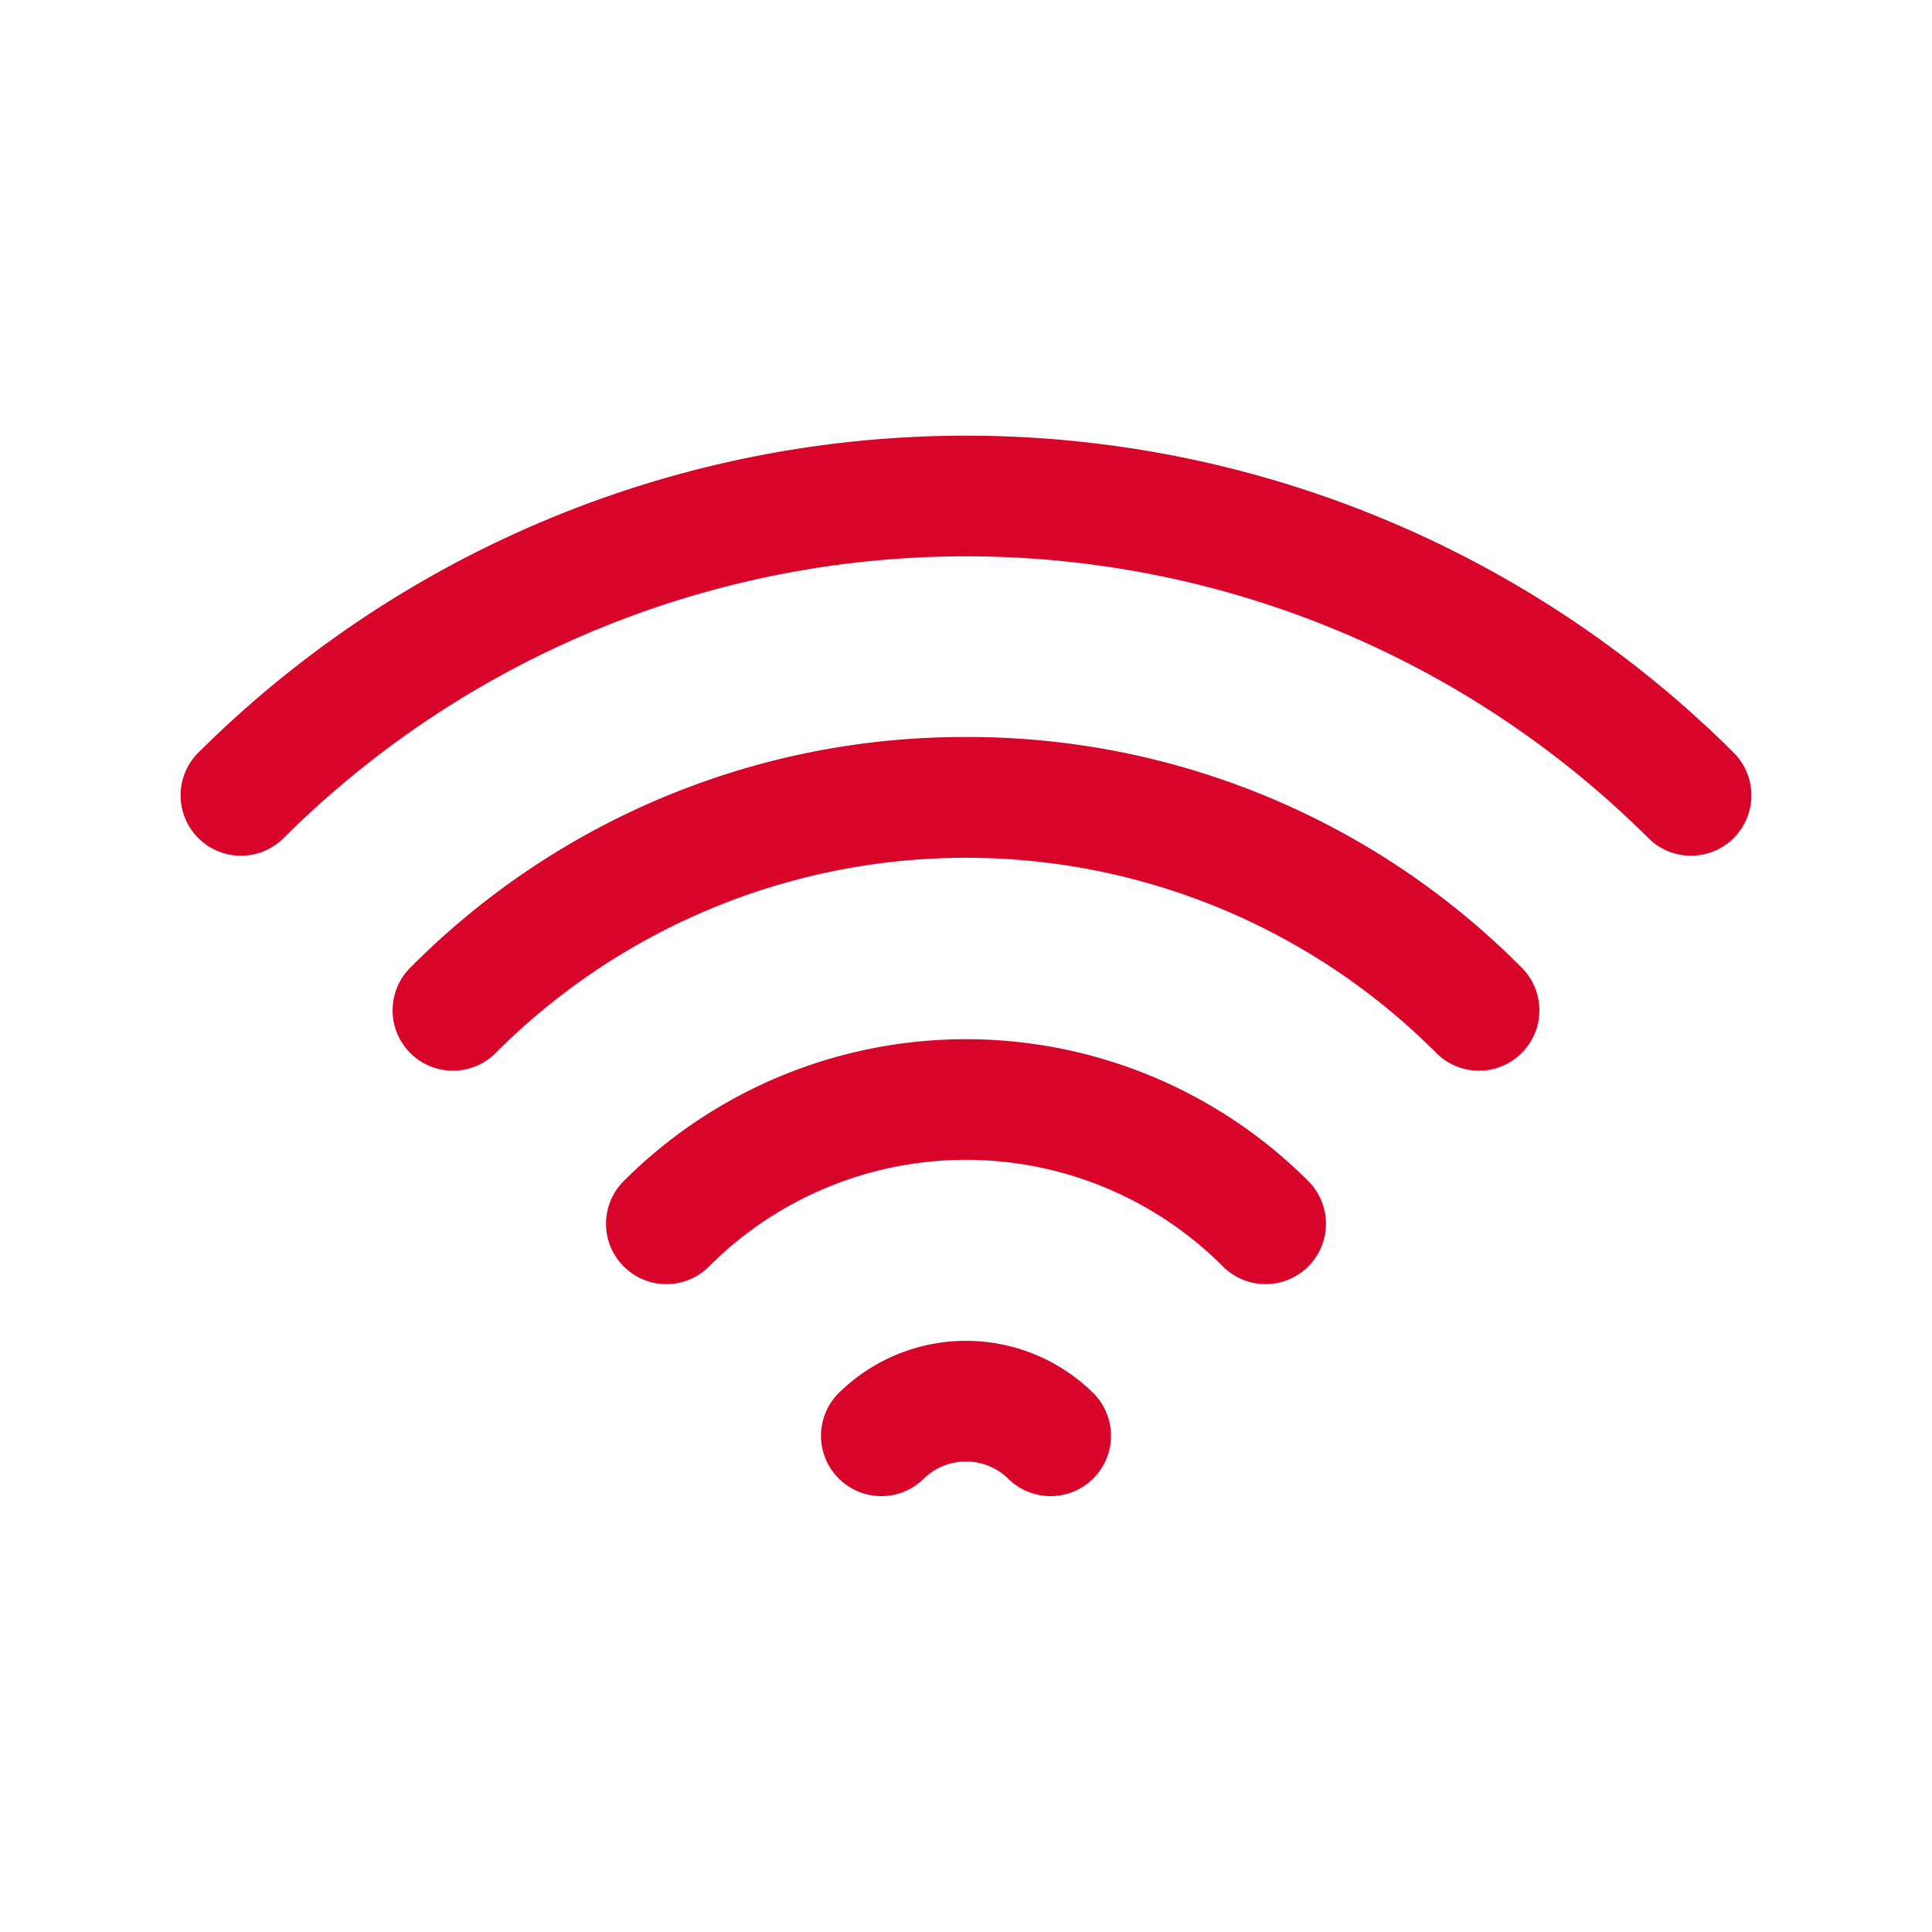
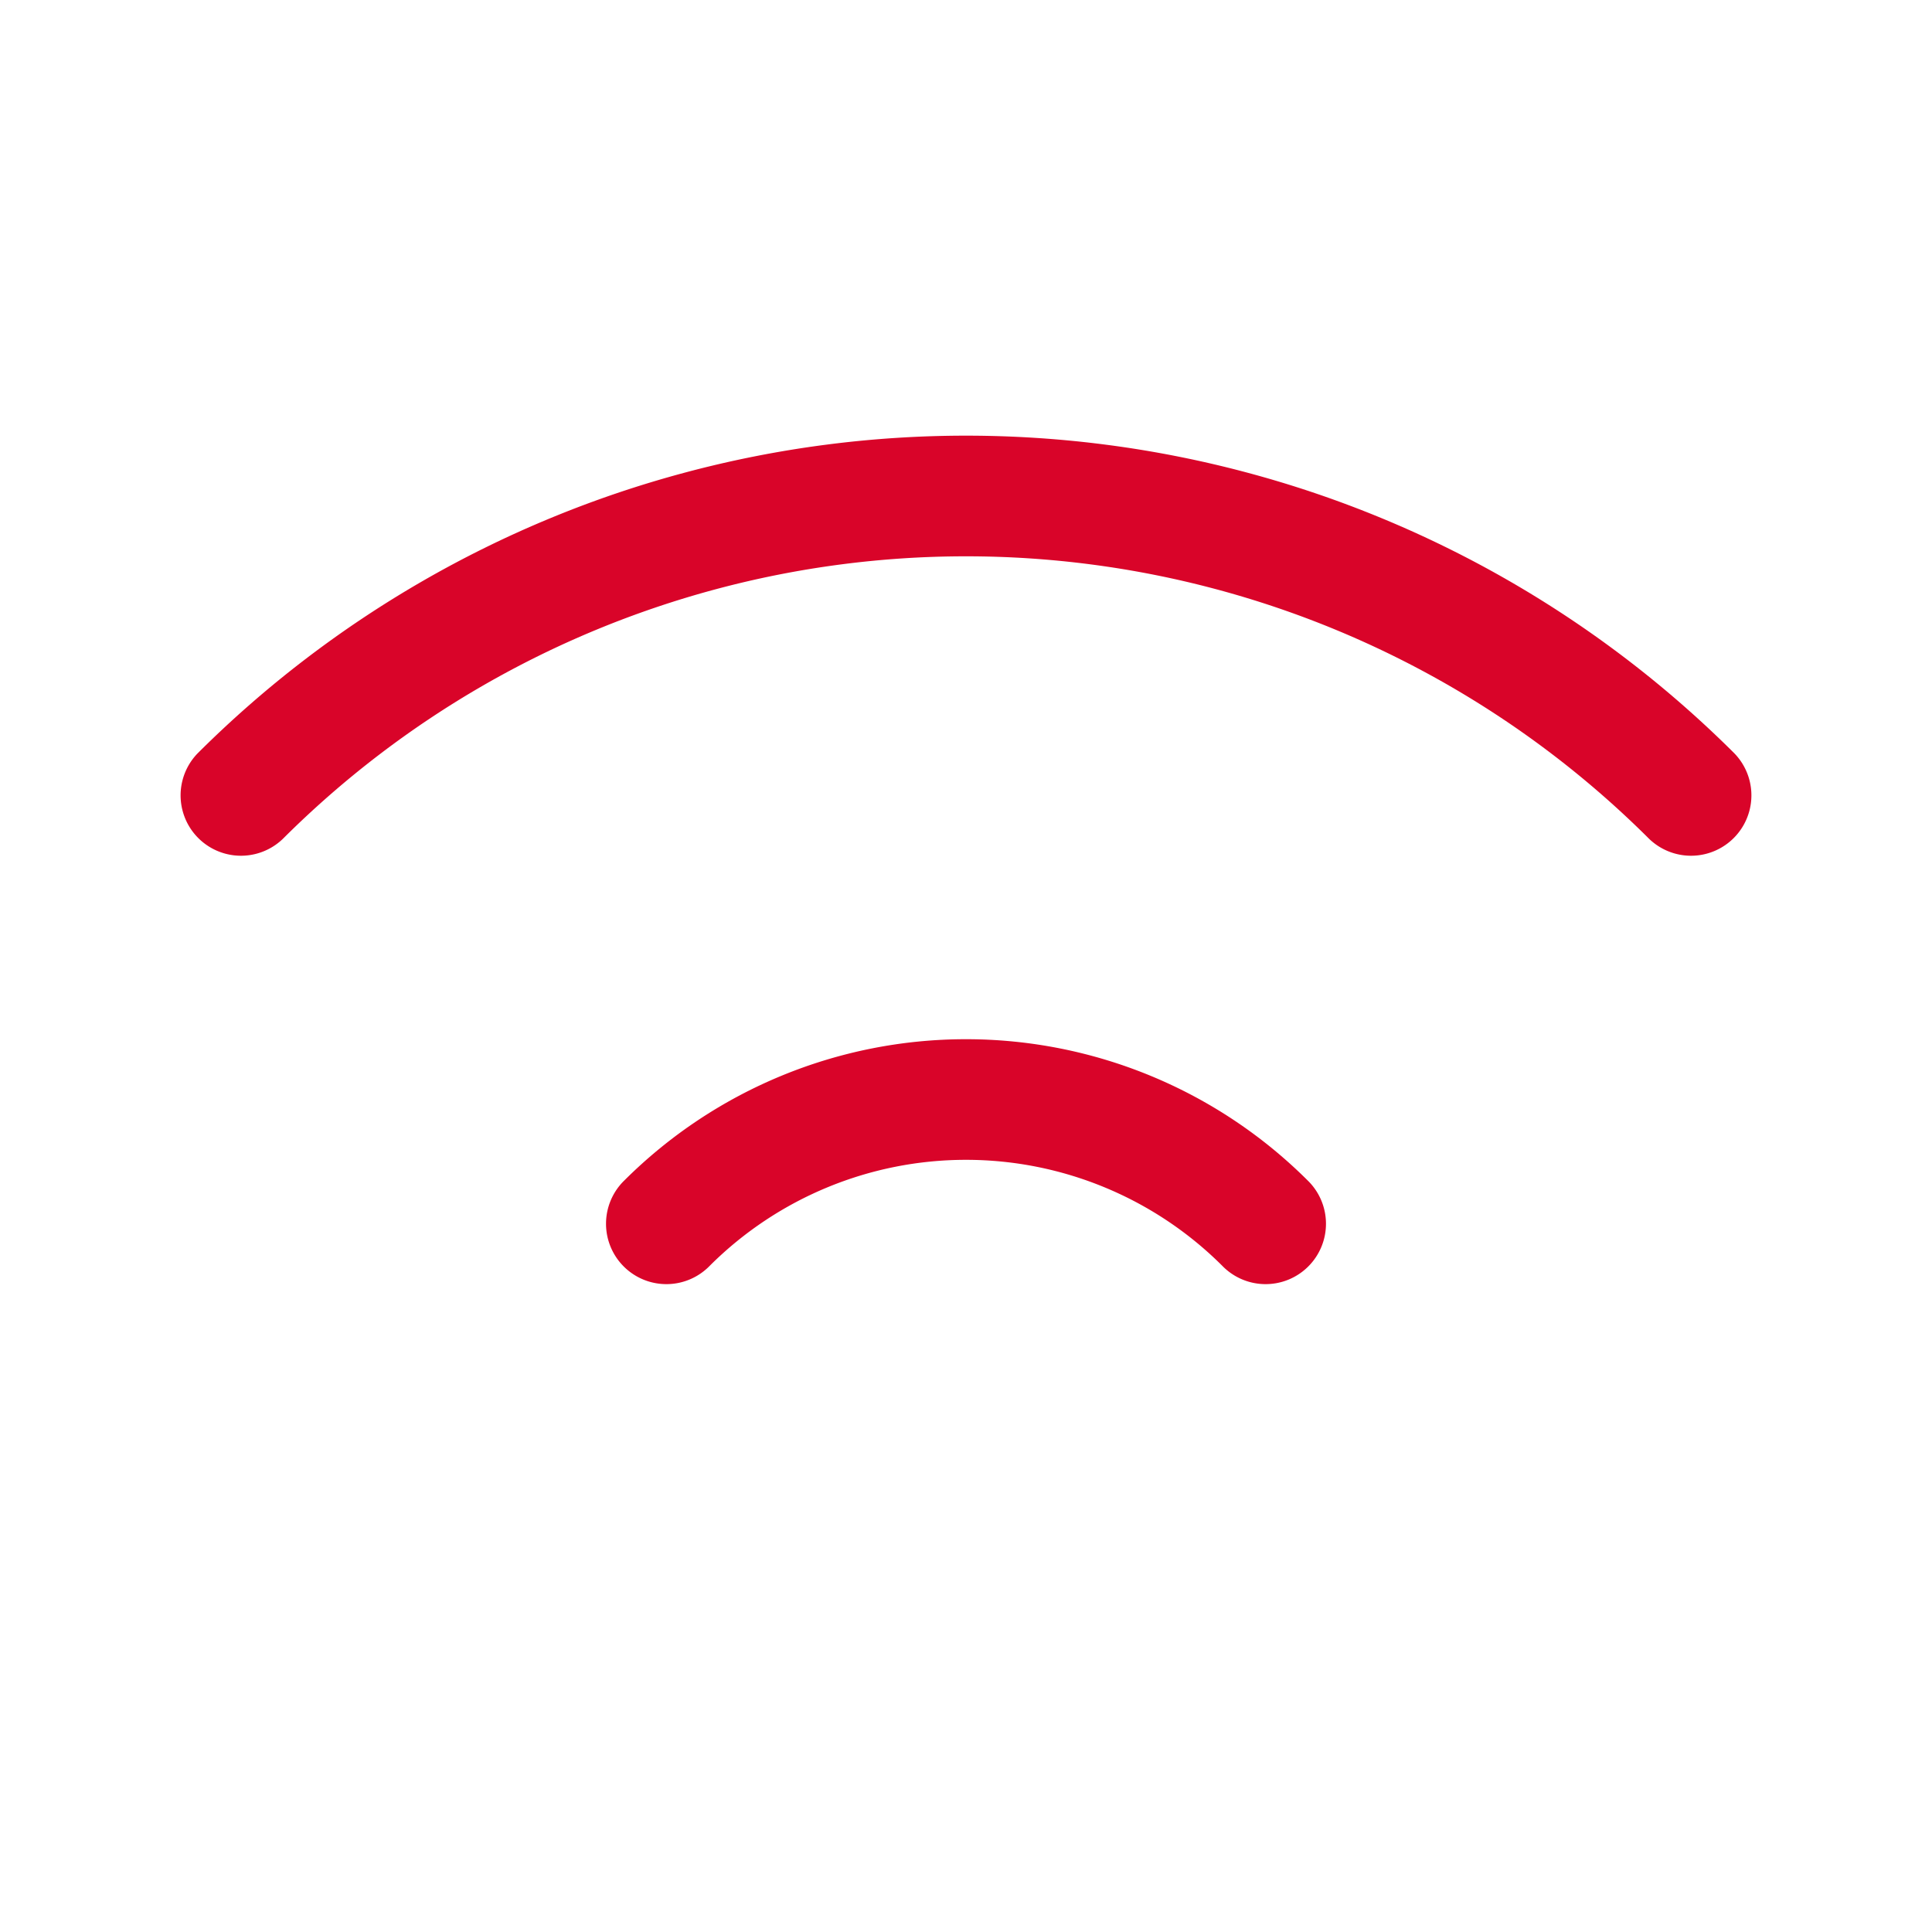
<svg xmlns="http://www.w3.org/2000/svg" version="1.1" width="512" height="512" x="0" y="0" viewBox="0 0 32 32" style="enable-background:new 0 0 512 512" xml:space="preserve" class="">
  <g>
    <g data-name="wave, echo, signal, full, wifi">
-       <path d="M13.879 23.086a1 1 0 0 0 1.414 1.414 1 1 0 0 1 1.414 0 1 1 0 0 0 1.414-1.414 3.002 3.002 0 0 0-4.242 0zM10.343 19.55a1 1 0 1 0 1.414 1.414 6.01 6.01 0 0 1 8.486 0 1 1 0 1 0 1.414-1.414 8.014 8.014 0 0 0-11.314 0z" fill="#d90429" opacity="1" data-original="#000000" class="" />
-       <path d="M16 12.207a12.914 12.914 0 0 0-9.192 3.808 1 1 0 1 0 1.414 1.414 11 11 0 0 1 15.556 0 1 1 0 1 0 1.414-1.414A12.914 12.914 0 0 0 16 12.207z" fill="#d90429" opacity="1" data-original="#000000" class="" />
+       <path d="M13.879 23.086zM10.343 19.55a1 1 0 1 0 1.414 1.414 6.01 6.01 0 0 1 8.486 0 1 1 0 1 0 1.414-1.414 8.014 8.014 0 0 0-11.314 0z" fill="#d90429" opacity="1" data-original="#000000" class="" />
      <path d="M28.728 12.479a18.022 18.022 0 0 0-25.456 0 1 1 0 0 0 1.414 1.414 16.019 16.019 0 0 1 22.628 0 1 1 0 0 0 1.414-1.414z" fill="#d90429" opacity="1" data-original="#000000" class="" />
    </g>
  </g>
</svg>